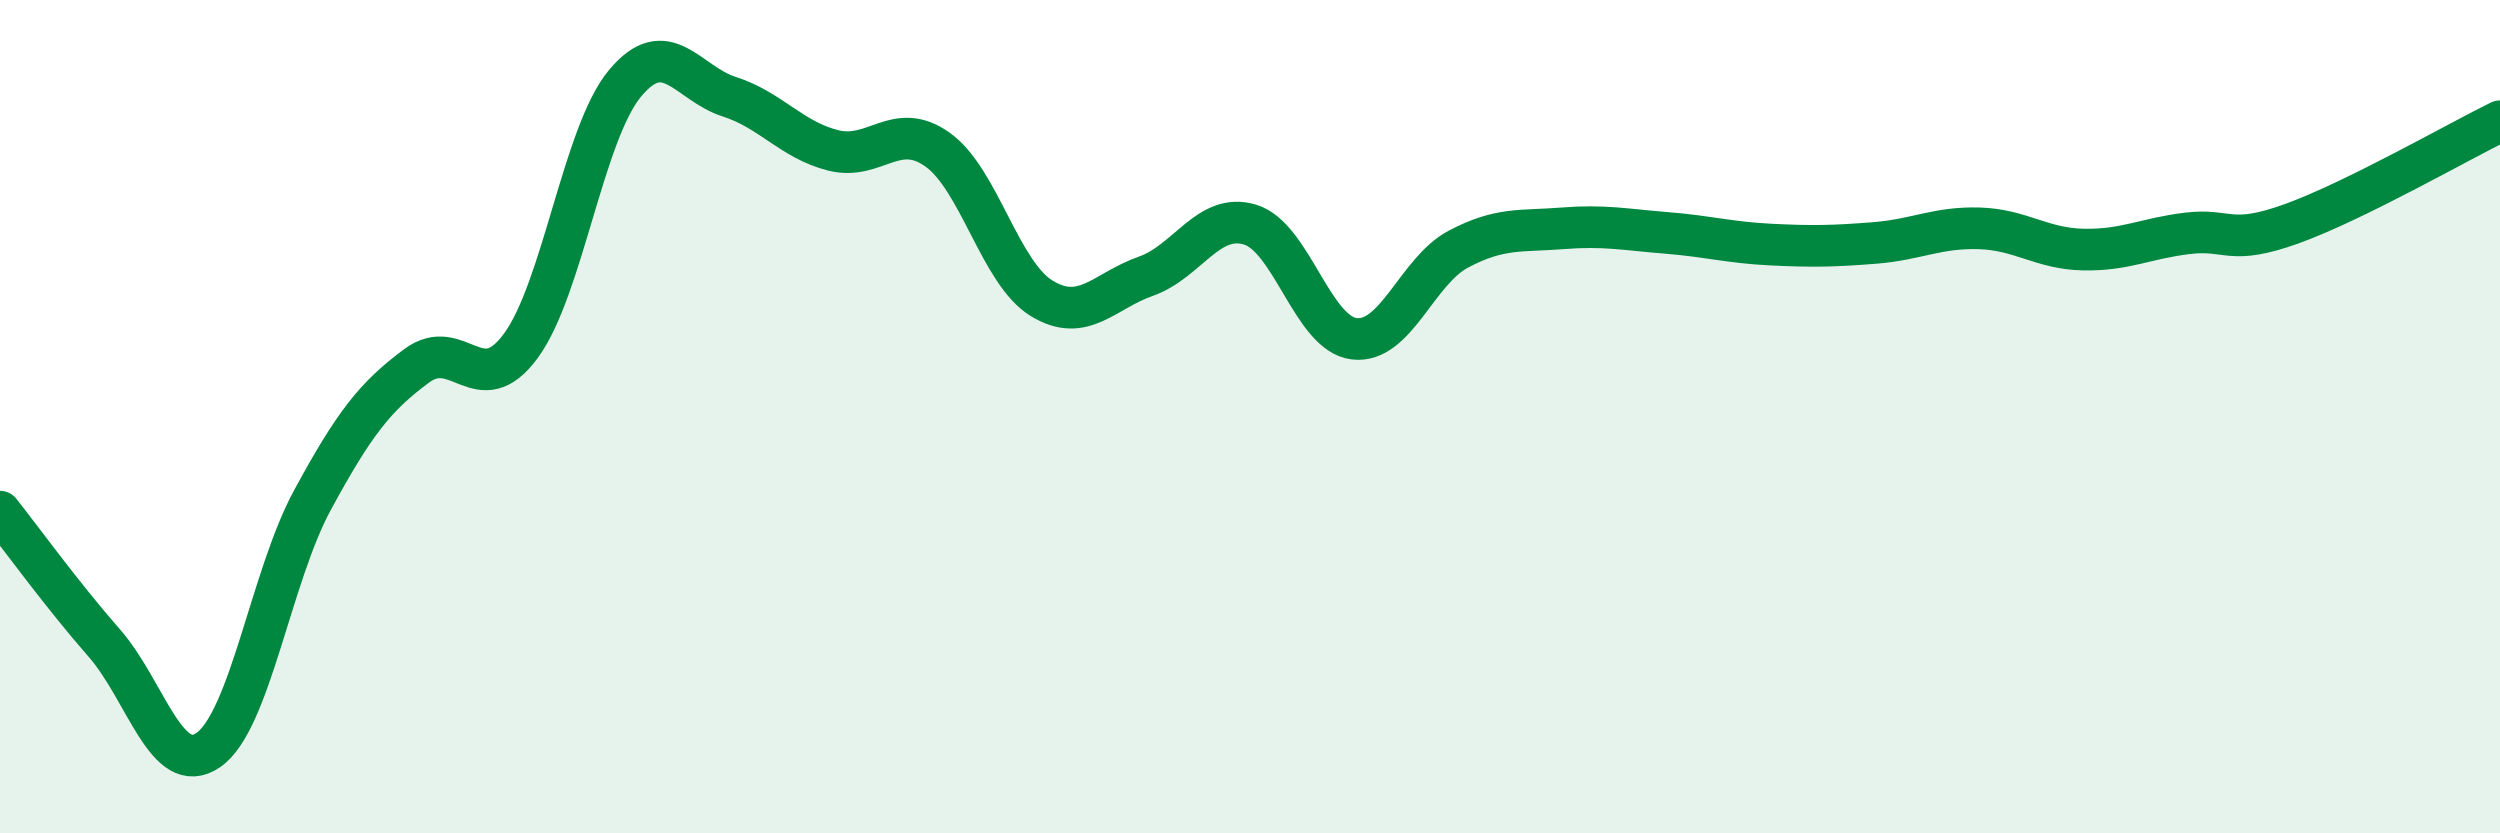
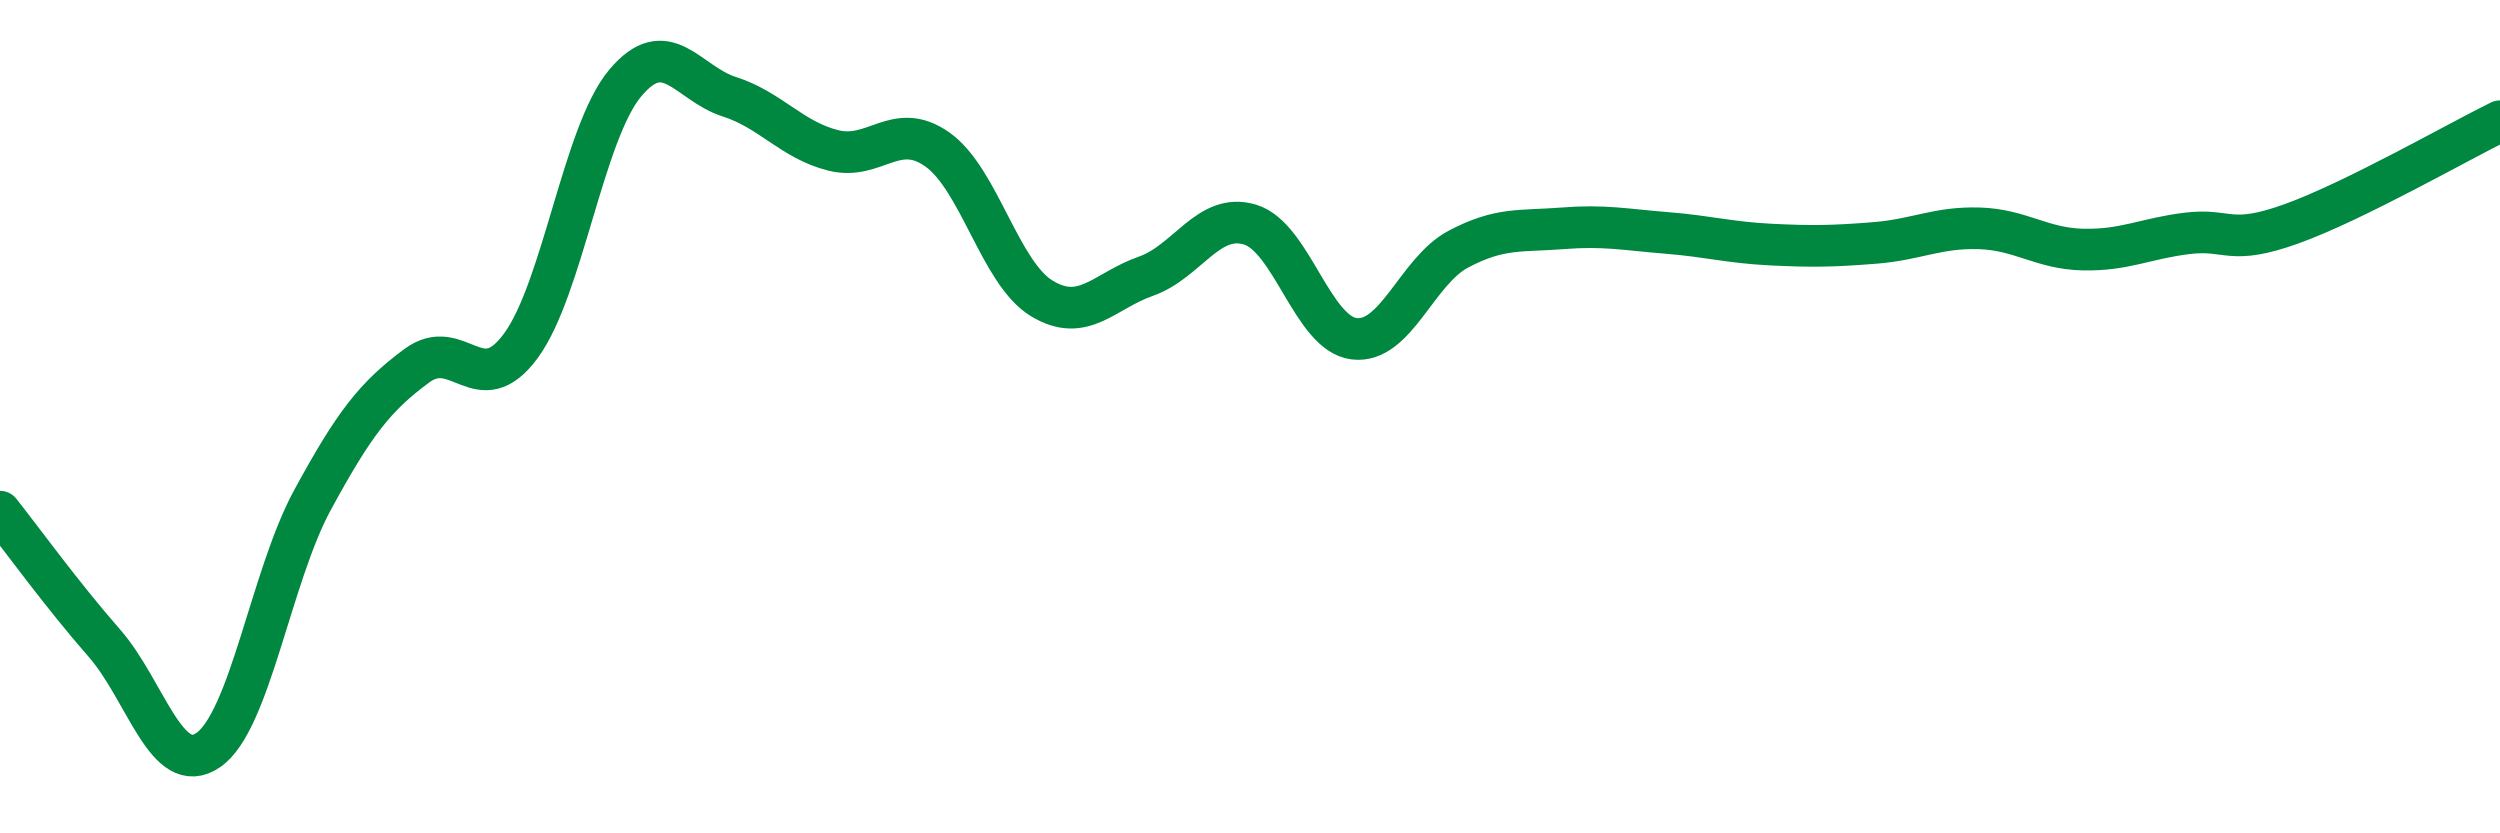
<svg xmlns="http://www.w3.org/2000/svg" width="60" height="20" viewBox="0 0 60 20">
-   <path d="M 0,12.28 C 0.5,12.91 1.5,14.29 2.5,15.43 C 3.5,16.57 4,18.69 5,18 C 6,17.31 6.5,13.84 7.5,12 C 8.5,10.16 9,9.52 10,8.78 C 11,8.04 11.5,9.66 12.5,8.3 C 13.5,6.94 14,3.2 15,2 C 16,0.8 16.5,2 17.5,2.32 C 18.5,2.64 19,3.36 20,3.61 C 21,3.86 21.5,2.88 22.5,3.59 C 23.5,4.3 24,6.55 25,7.16 C 26,7.77 26.5,6.98 27.5,6.63 C 28.5,6.28 29,5.09 30,5.39 C 31,5.69 31.5,8.01 32.5,8.13 C 33.5,8.25 34,6.51 35,5.98 C 36,5.45 36.5,5.56 37.5,5.48 C 38.5,5.4 39,5.51 40,5.59 C 41,5.67 41.5,5.82 42.5,5.87 C 43.5,5.92 44,5.91 45,5.83 C 46,5.75 46.5,5.45 47.5,5.48 C 48.5,5.51 49,5.97 50,5.99 C 51,6.01 51.5,5.72 52.5,5.6 C 53.5,5.48 53.5,5.91 55,5.37 C 56.5,4.83 59,3.4 60,2.91L60 20L0 20Z" fill="#008740" opacity="0.1" stroke-linecap="round" stroke-linejoin="round" />
  <path d="M 0,12.28 C 0.5,12.91 1.5,14.29 2.5,15.43 C 3.5,16.57 4,18.69 5,18 C 6,17.31 6.5,13.84 7.5,12 C 8.5,10.16 9,9.52 10,8.78 C 11,8.04 11.5,9.66 12.5,8.3 C 13.5,6.94 14,3.2 15,2 C 16,0.8 16.5,2 17.5,2.32 C 18.5,2.64 19,3.36 20,3.61 C 21,3.86 21.5,2.88 22.5,3.59 C 23.5,4.3 24,6.55 25,7.16 C 26,7.77 26.5,6.98 27.5,6.63 C 28.5,6.28 29,5.09 30,5.39 C 31,5.69 31.5,8.01 32.5,8.13 C 33.5,8.25 34,6.51 35,5.98 C 36,5.45 36.5,5.56 37.5,5.48 C 38.5,5.4 39,5.51 40,5.59 C 41,5.67 41.5,5.82 42.5,5.87 C 43.5,5.92 44,5.91 45,5.83 C 46,5.75 46.5,5.45 47.5,5.48 C 48.5,5.51 49,5.97 50,5.99 C 51,6.01 51.5,5.72 52.5,5.6 C 53.5,5.48 53.5,5.91 55,5.37 C 56.5,4.83 59,3.4 60,2.91" stroke="#008740" stroke-width="1" fill="none" stroke-linecap="round" stroke-linejoin="round" />
</svg>